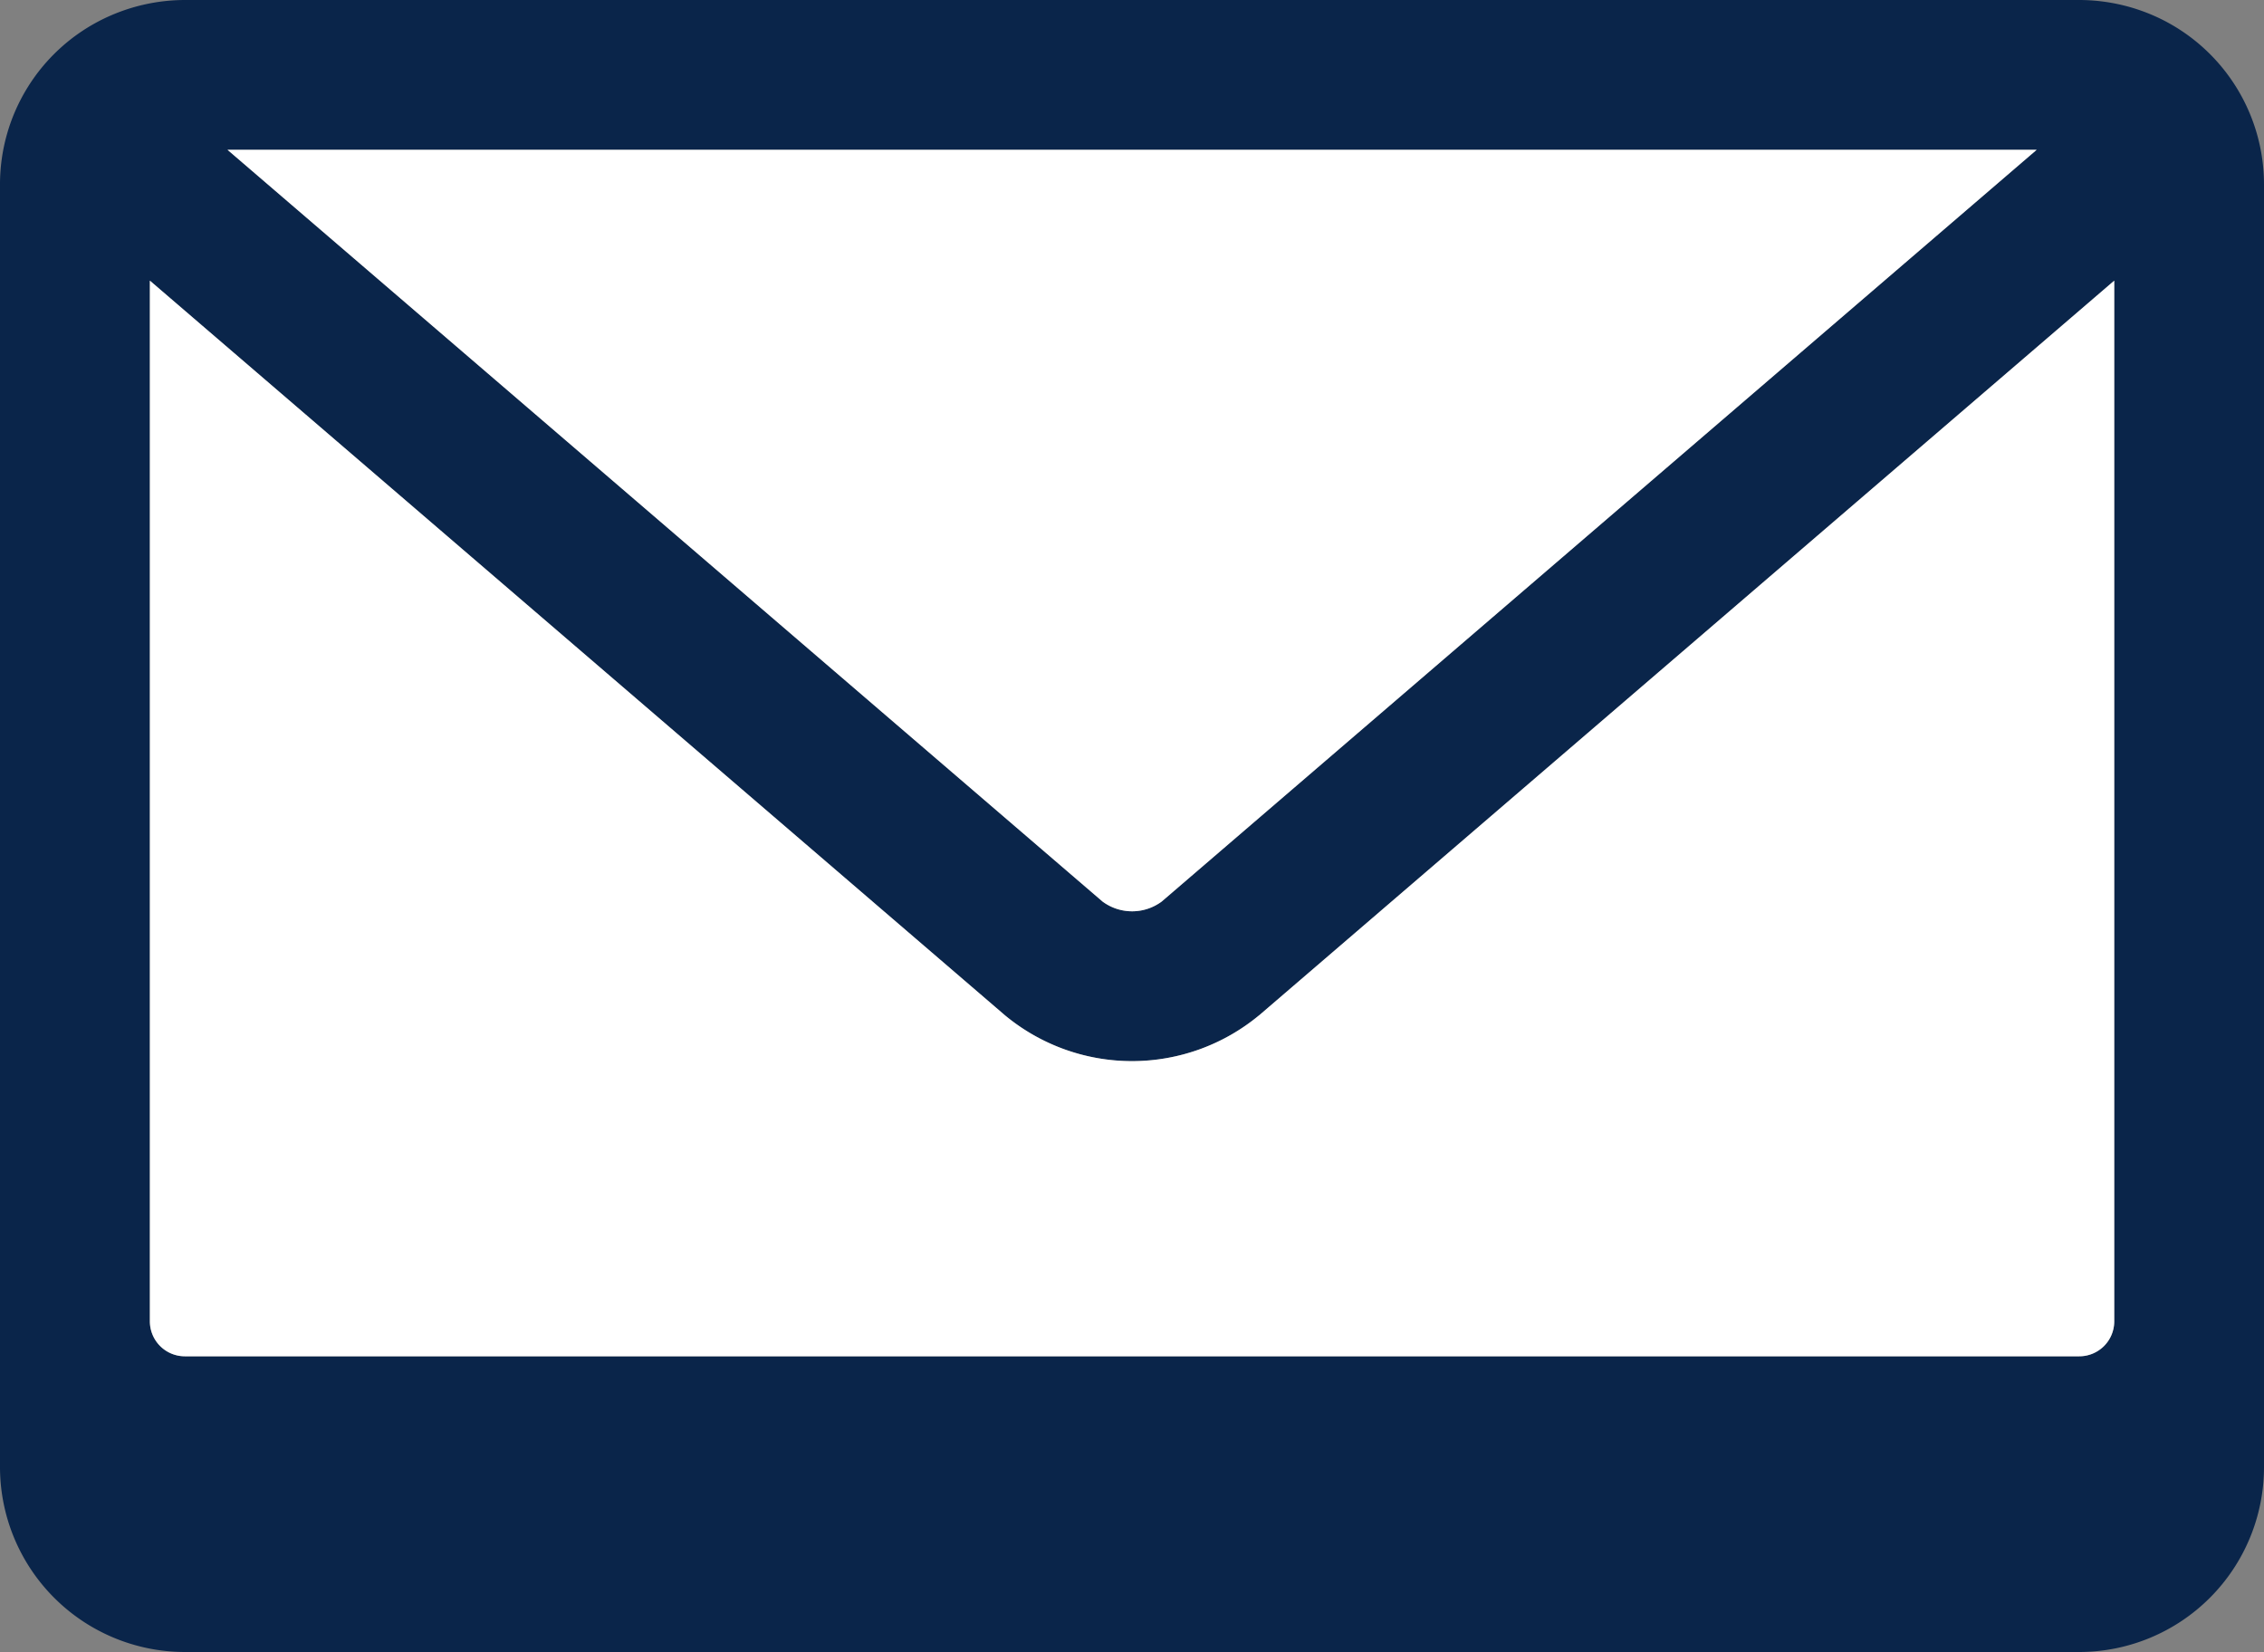
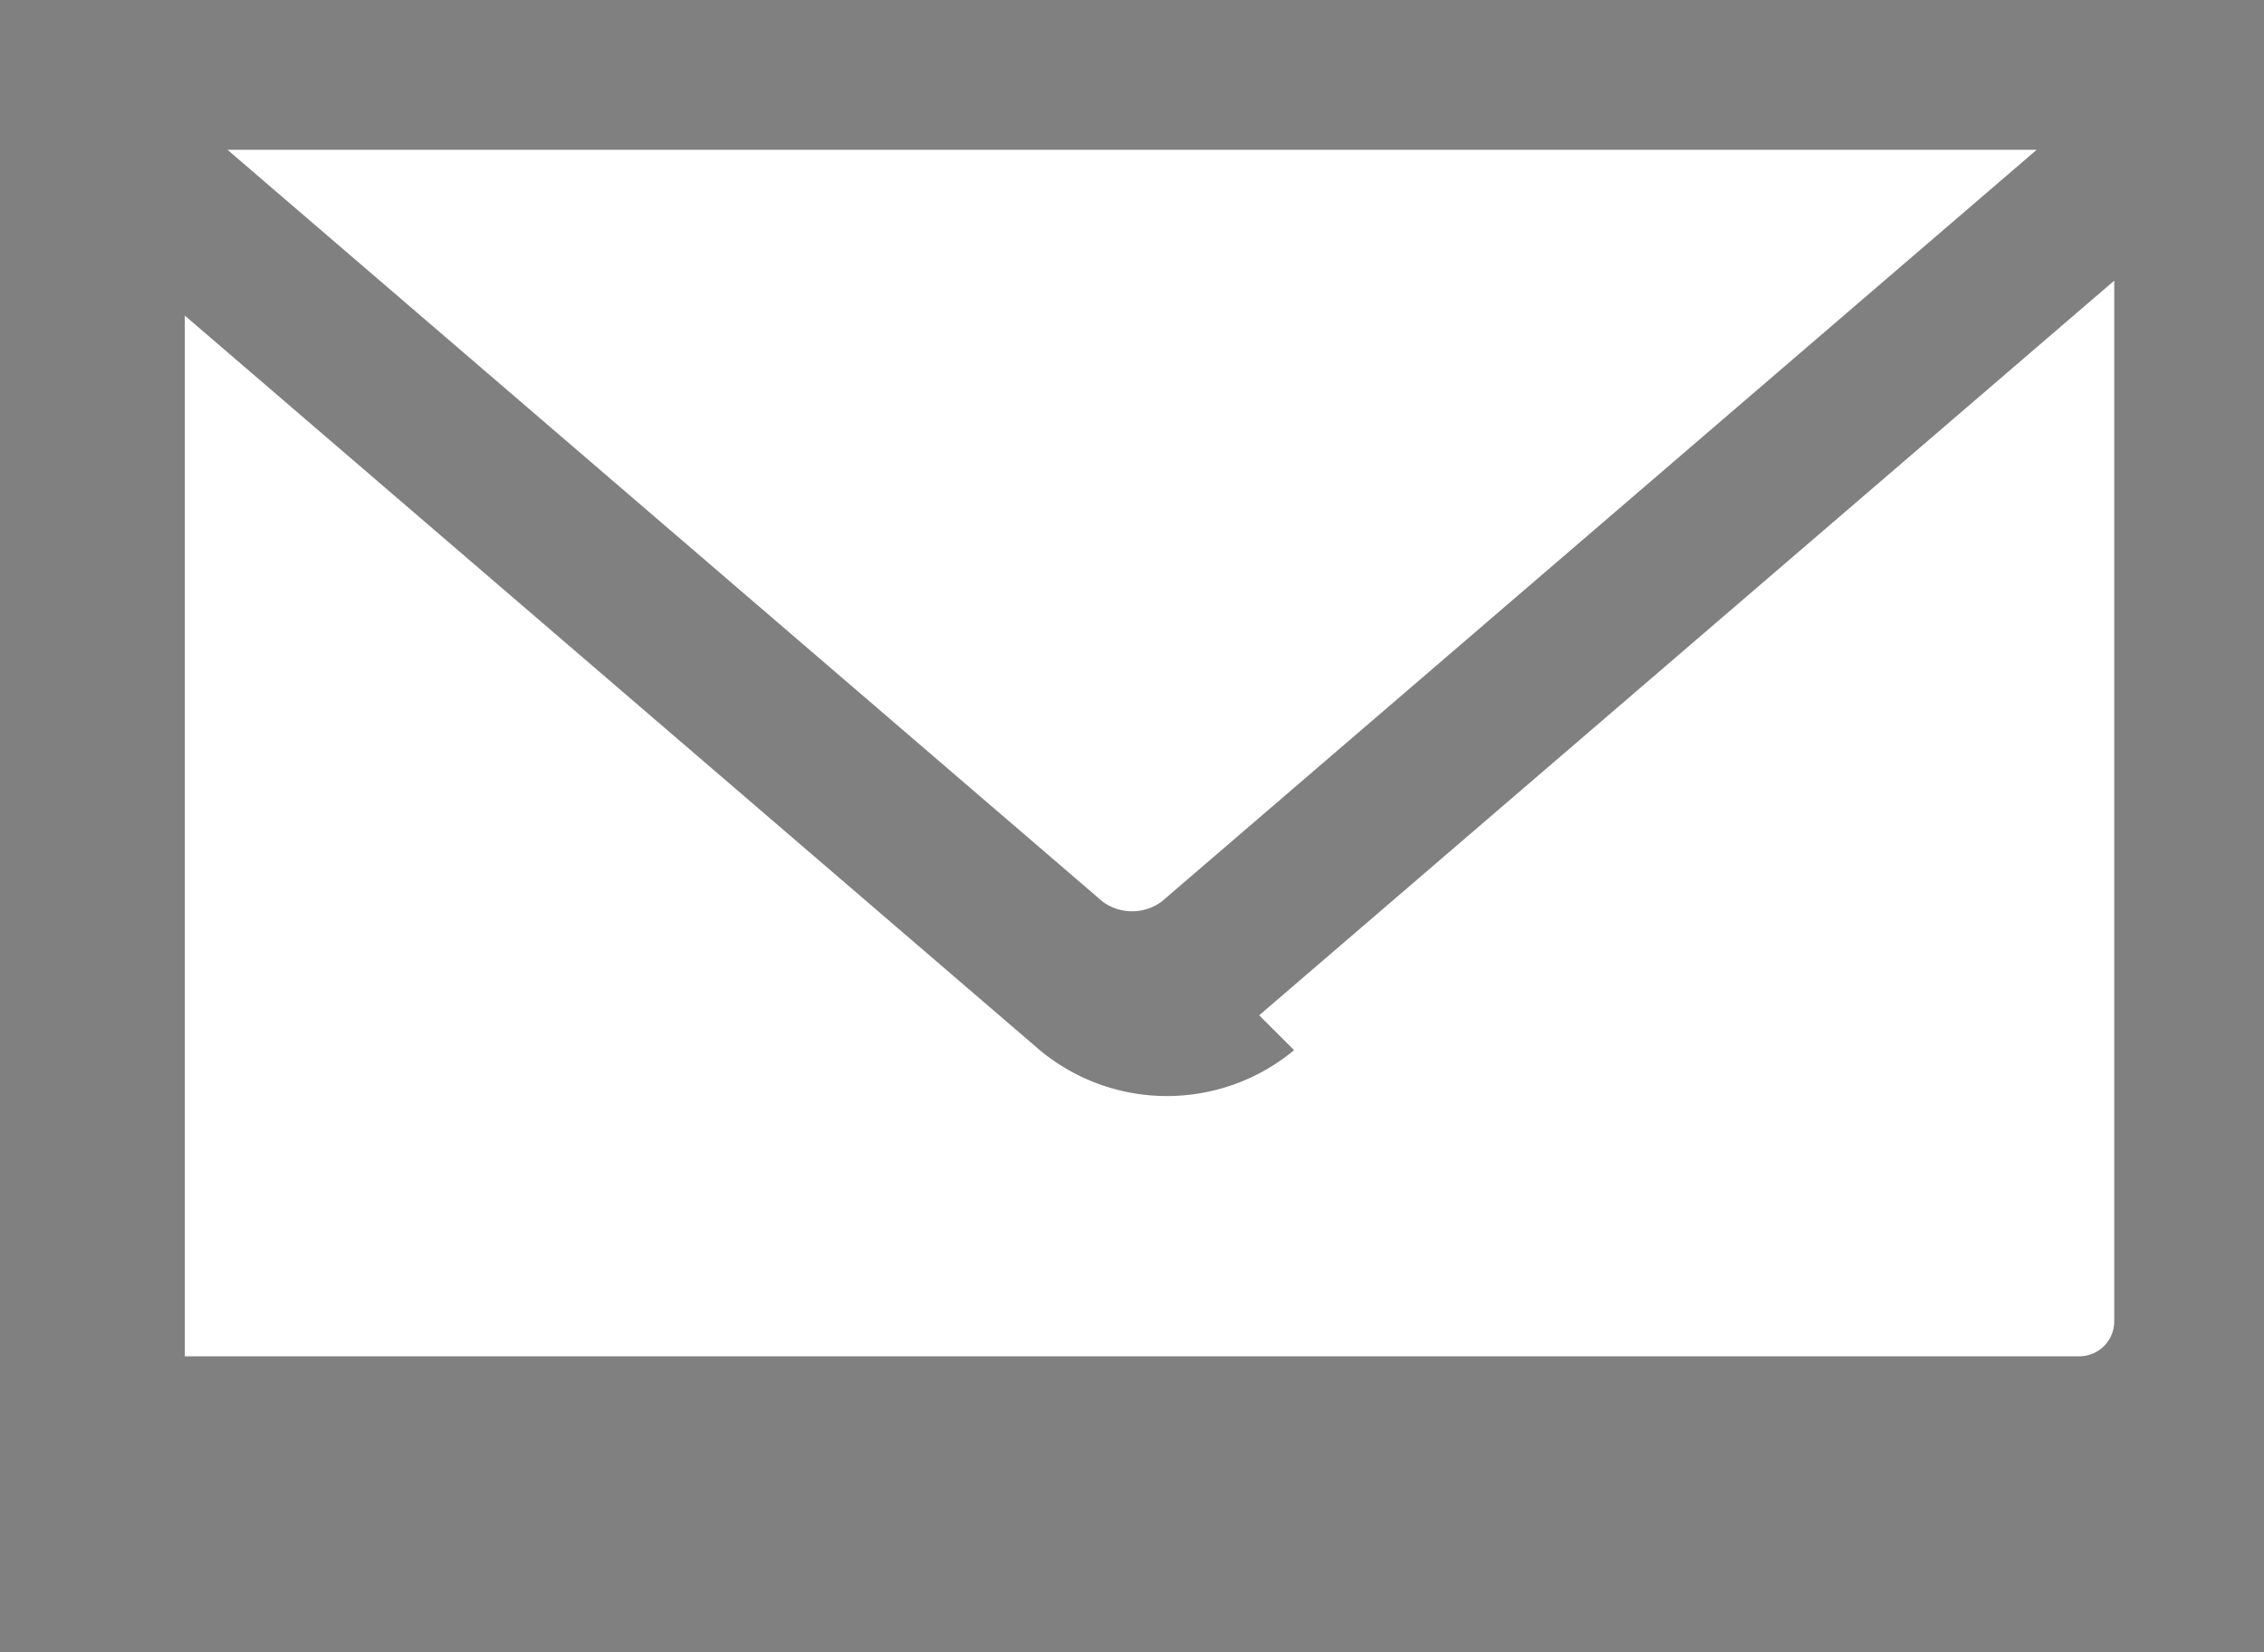
<svg xmlns="http://www.w3.org/2000/svg" width="40" height="29.184" viewBox="0 0 40 29.184">
  <rect x="0" y="0" width="40" height="29.184" fill="#808080" stroke="none" />
  <g id="Group_1173" data-name="Group 1173" transform="translate(-3373.709 -4182.81)">
-     <path id="パス_9656" data-name="パス 9656" d="M3376.974,4211.994h33.471a3.267,3.267,0,0,0,3.264-3.264v-22.656a3.257,3.257,0,0,0-1.822-2.929h0a3.293,3.293,0,0,0-1.441-.335h-33.472a3.3,3.3,0,0,0-1.447.338,3.253,3.253,0,0,0-1.818,2.927v22.656A3.269,3.269,0,0,0,3376.974,4211.994Zm18.982-11.248,15.107-12.978v18.385a.617.617,0,0,1-.617.617h-33.472a.618.618,0,0,1-.617-.617v-18.385l15.106,12.977a3.518,3.518,0,0,0,4.493,0Zm-1.723-2.009a.879.879,0,0,1-1.044,0l-15.461-13.281h31.965Z" fill="#0a254a" />
-     <path id="パス_9656-2" data-name="パス 9656" d="M3395.956,4200.746l15.107-12.978v18.385a.617.617,0,0,1-.617.617h-33.472a.618.618,0,0,1-.617-.617v-18.385l15.106,12.977a3.518,3.518,0,0,0,4.493,0Zm-1.723-2.009a.879.879,0,0,1-1.044,0l-15.461-13.281h31.965Z" fill="#fff" />
+     <path id="パス_9656-2" data-name="パス 9656" d="M3395.956,4200.746l15.107-12.978v18.385a.617.617,0,0,1-.617.617h-33.472v-18.385l15.106,12.977a3.518,3.518,0,0,0,4.493,0Zm-1.723-2.009a.879.879,0,0,1-1.044,0l-15.461-13.281h31.965Z" fill="#fff" />
  </g>
</svg>